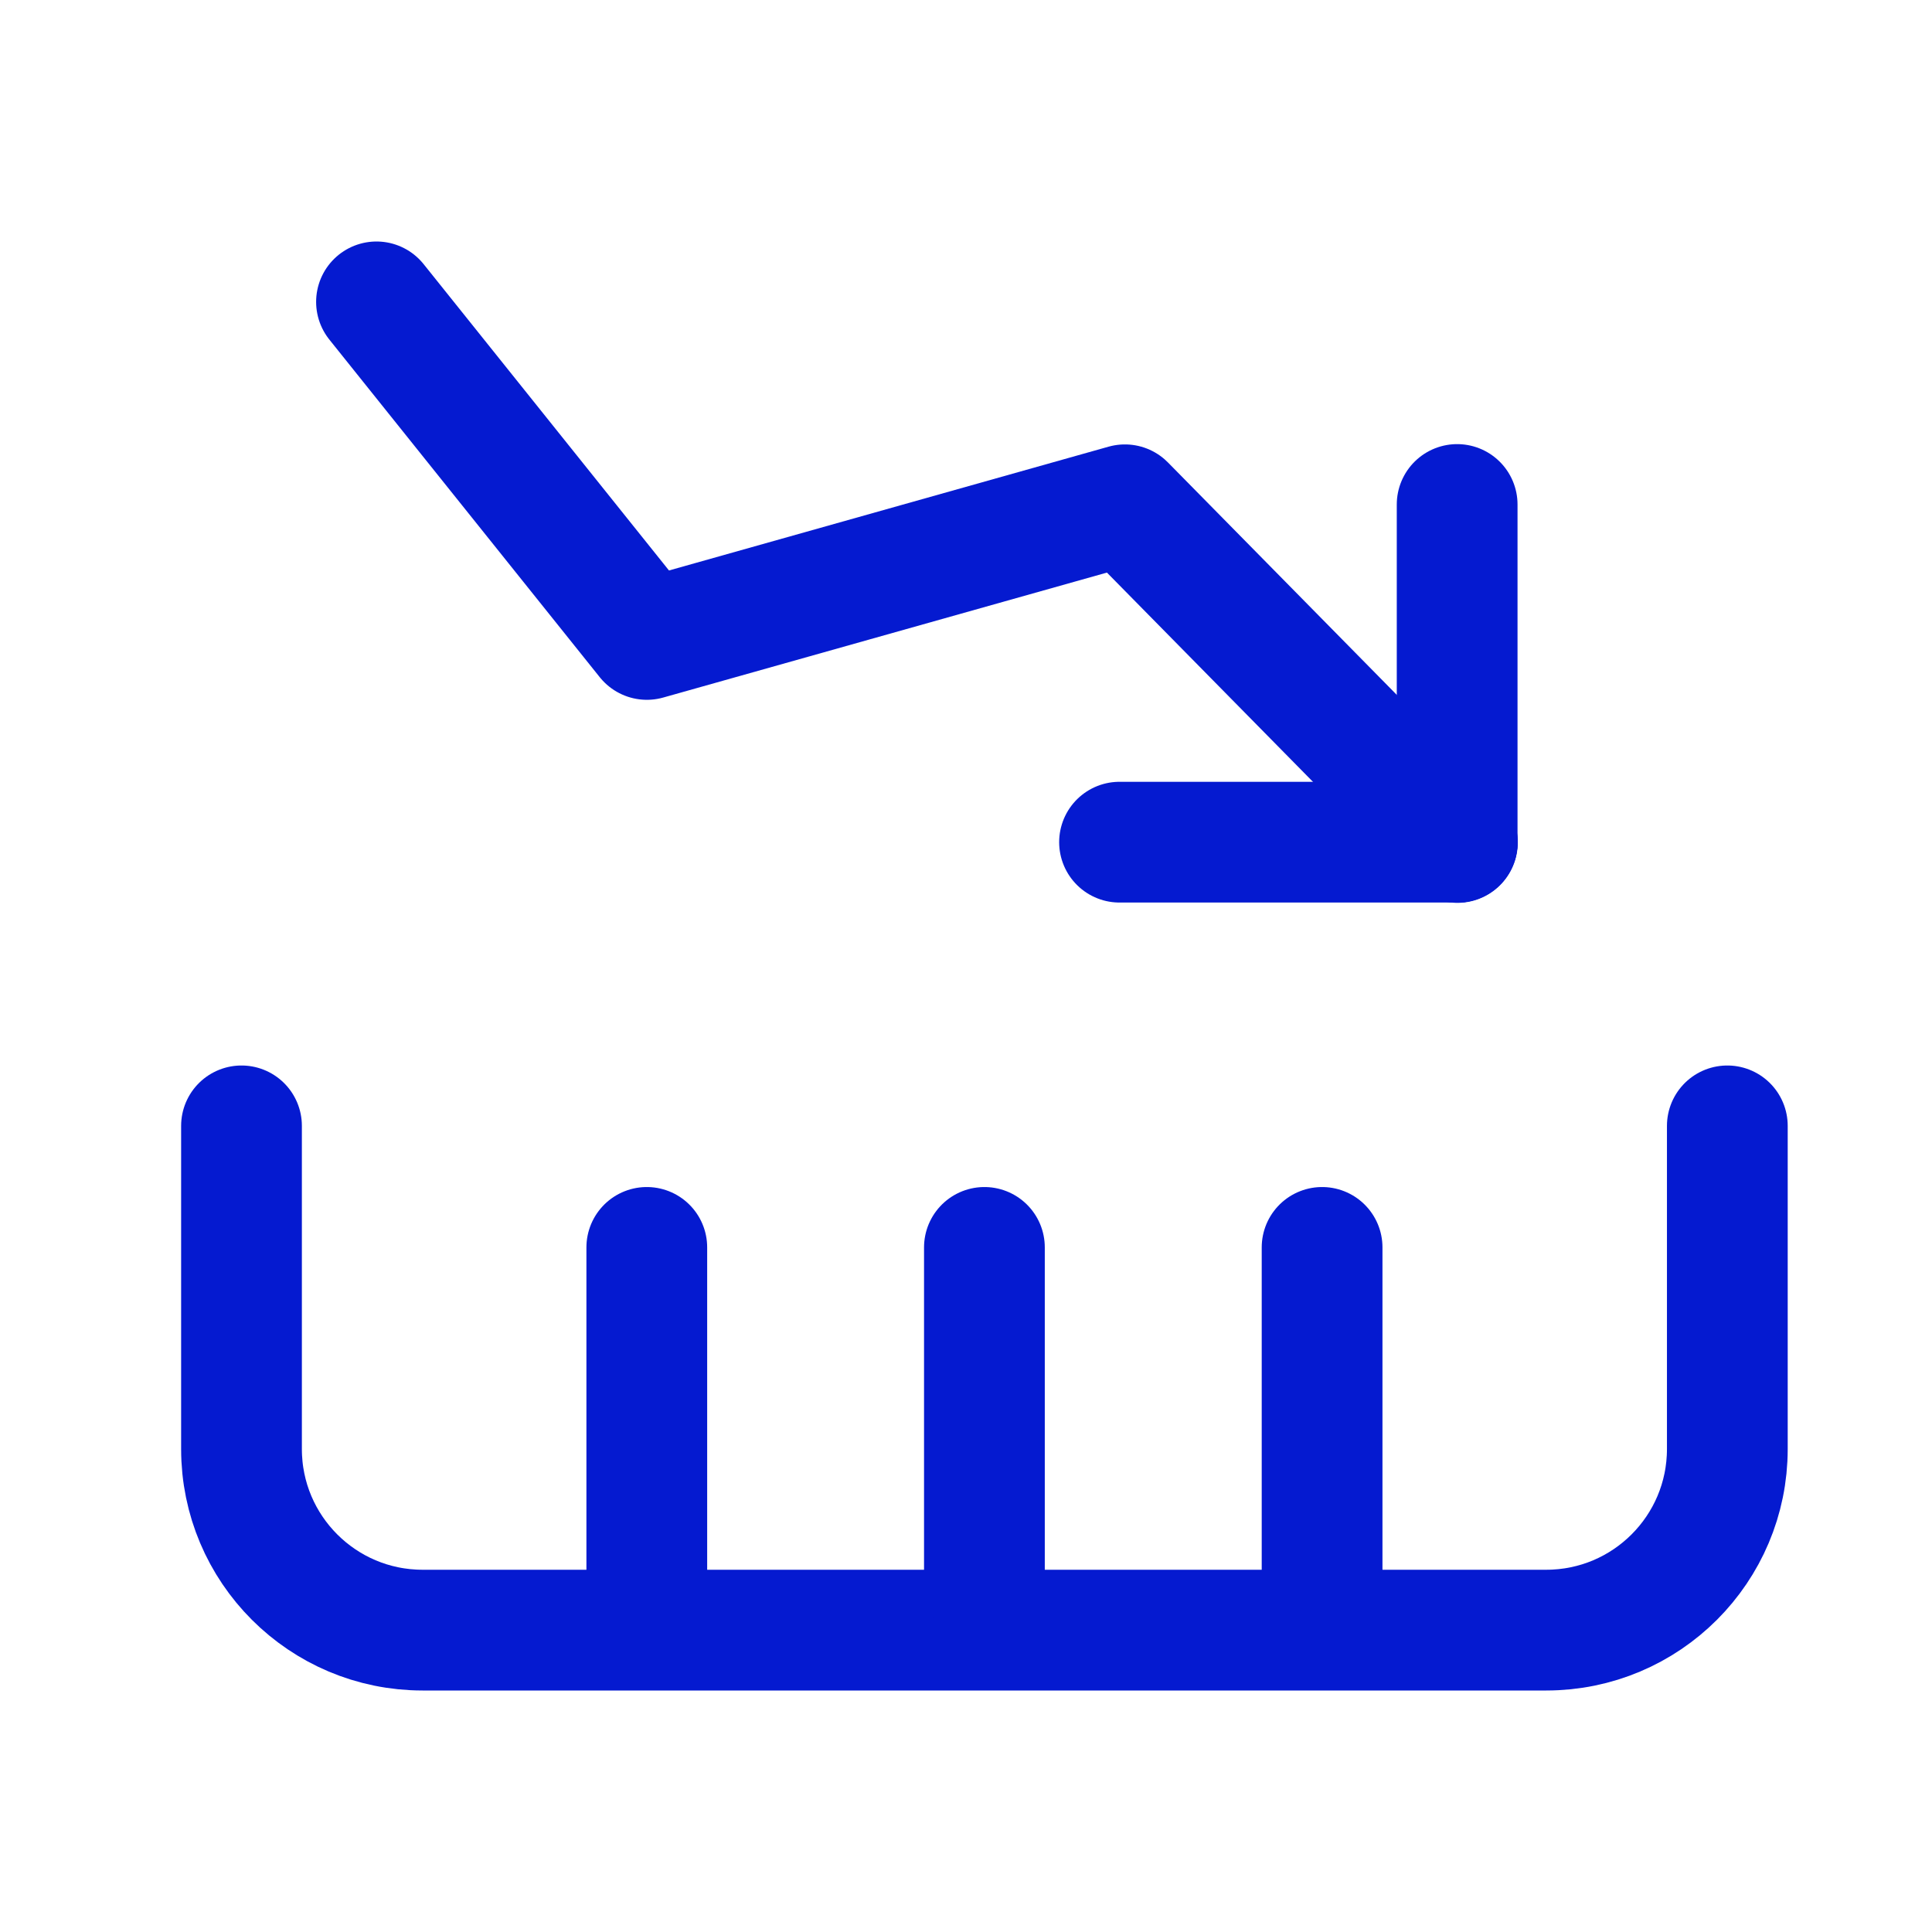
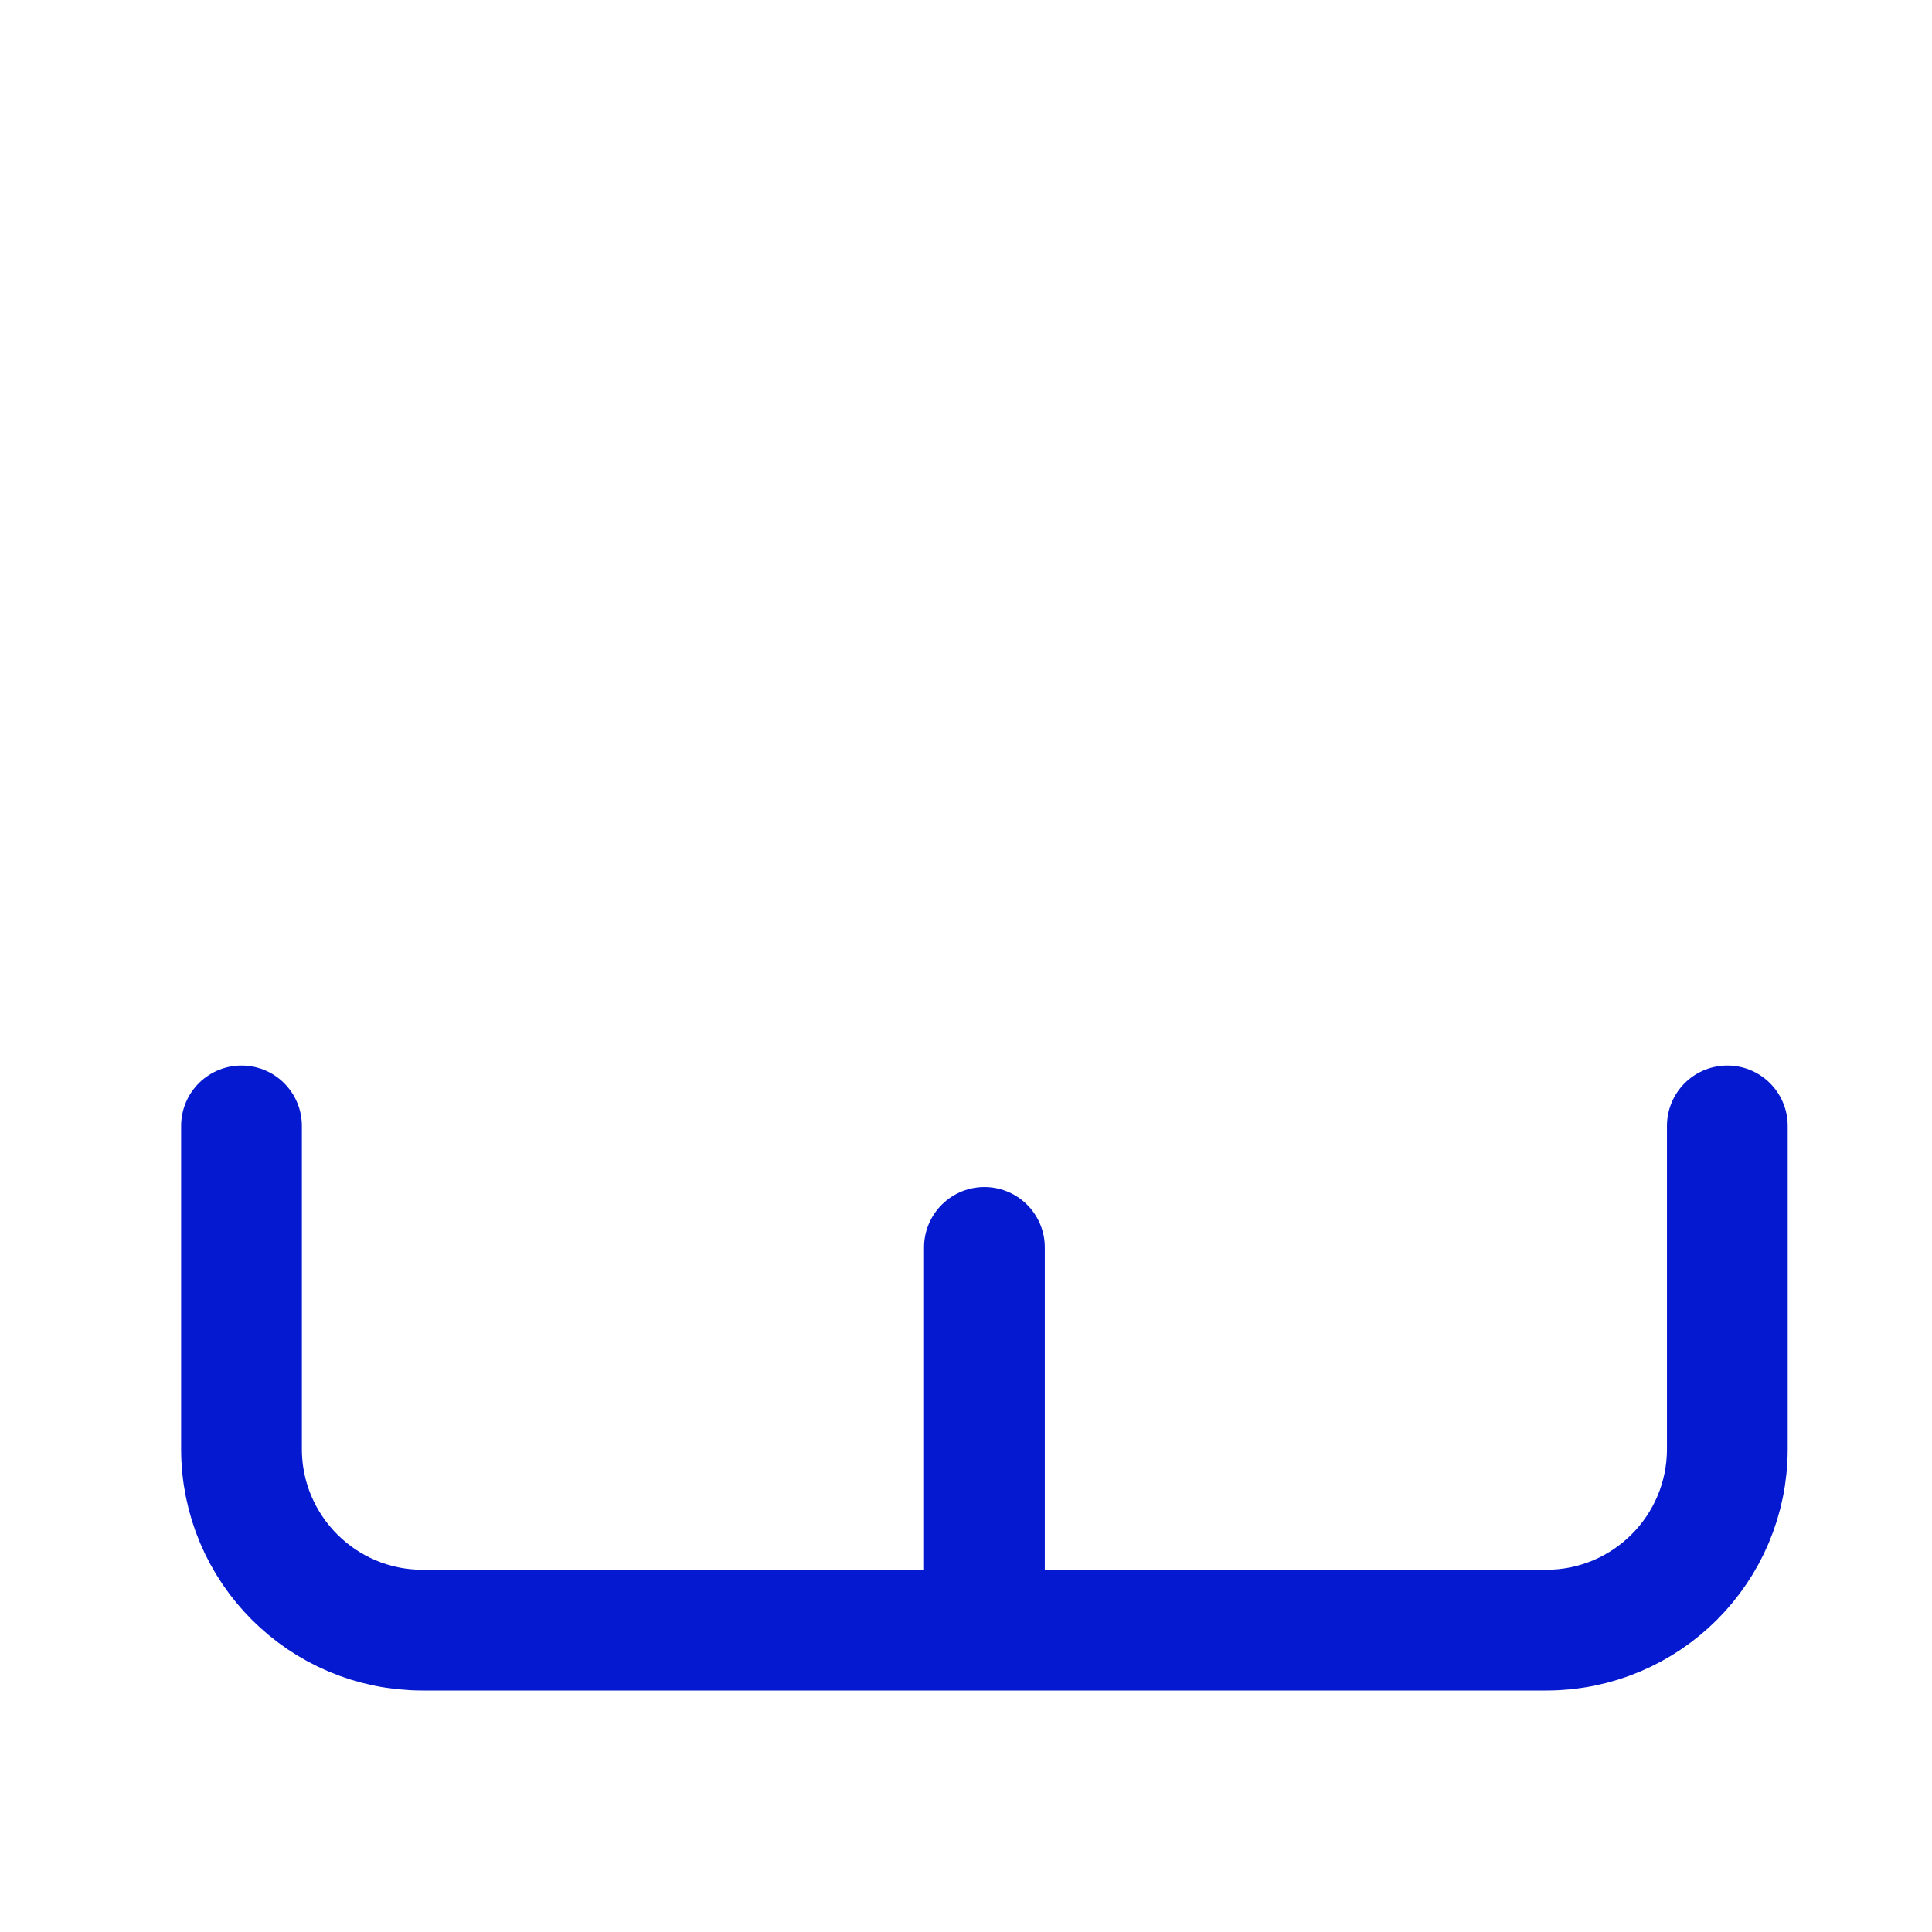
<svg xmlns="http://www.w3.org/2000/svg" width="32" height="32" viewBox="0 0 32 32" fill="none">
  <path d="M4 18.648V24C4 25.657 5.343 27 7 27H25.61C27.267 27 28.61 25.657 28.61 24V18.648" stroke="#051AD0" stroke-width="2" stroke-linecap="round" stroke-linejoin="round" />
-   <path d="M21.898 20.661V26.254" stroke="#051AD0" stroke-width="2" stroke-linecap="round" stroke-linejoin="round" />
  <path d="M16.305 20.661V26.254" stroke="#051AD0" stroke-width="2" stroke-linecap="round" stroke-linejoin="round" />
-   <path d="M10.713 20.661V26.254" stroke="#051AD0" stroke-width="2" stroke-linecap="round" stroke-linejoin="round" />
-   <path d="M6.236 5L10.714 10.591L18.632 8.361L24.139 13.954" stroke="#051AD0" stroke-width="2" stroke-linecap="round" stroke-linejoin="round" />
-   <path d="M24.135 13.949V8.356" stroke="#051AD0" stroke-width="2" stroke-linecap="round" stroke-linejoin="round" />
-   <path d="M24.136 13.949H18.543" stroke="#051AD0" stroke-width="2" stroke-linecap="round" stroke-linejoin="round" />
</svg>